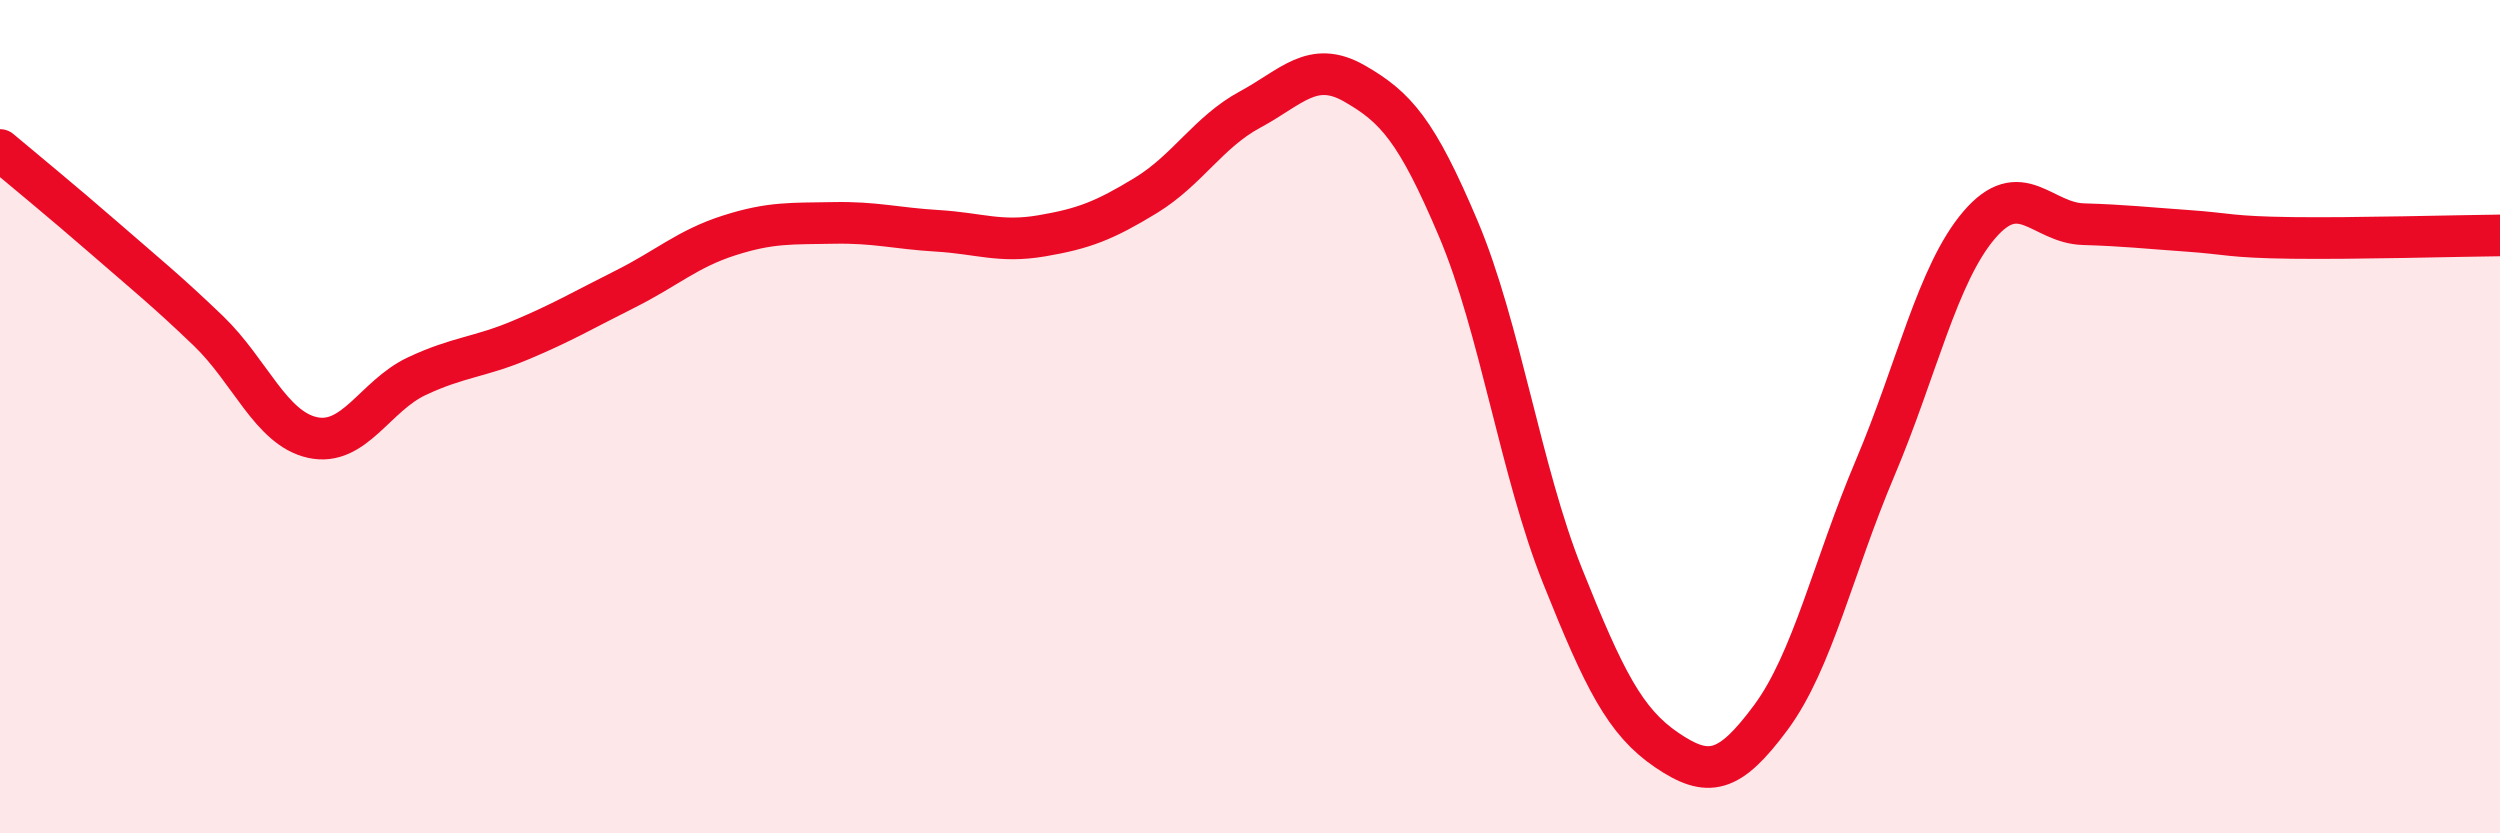
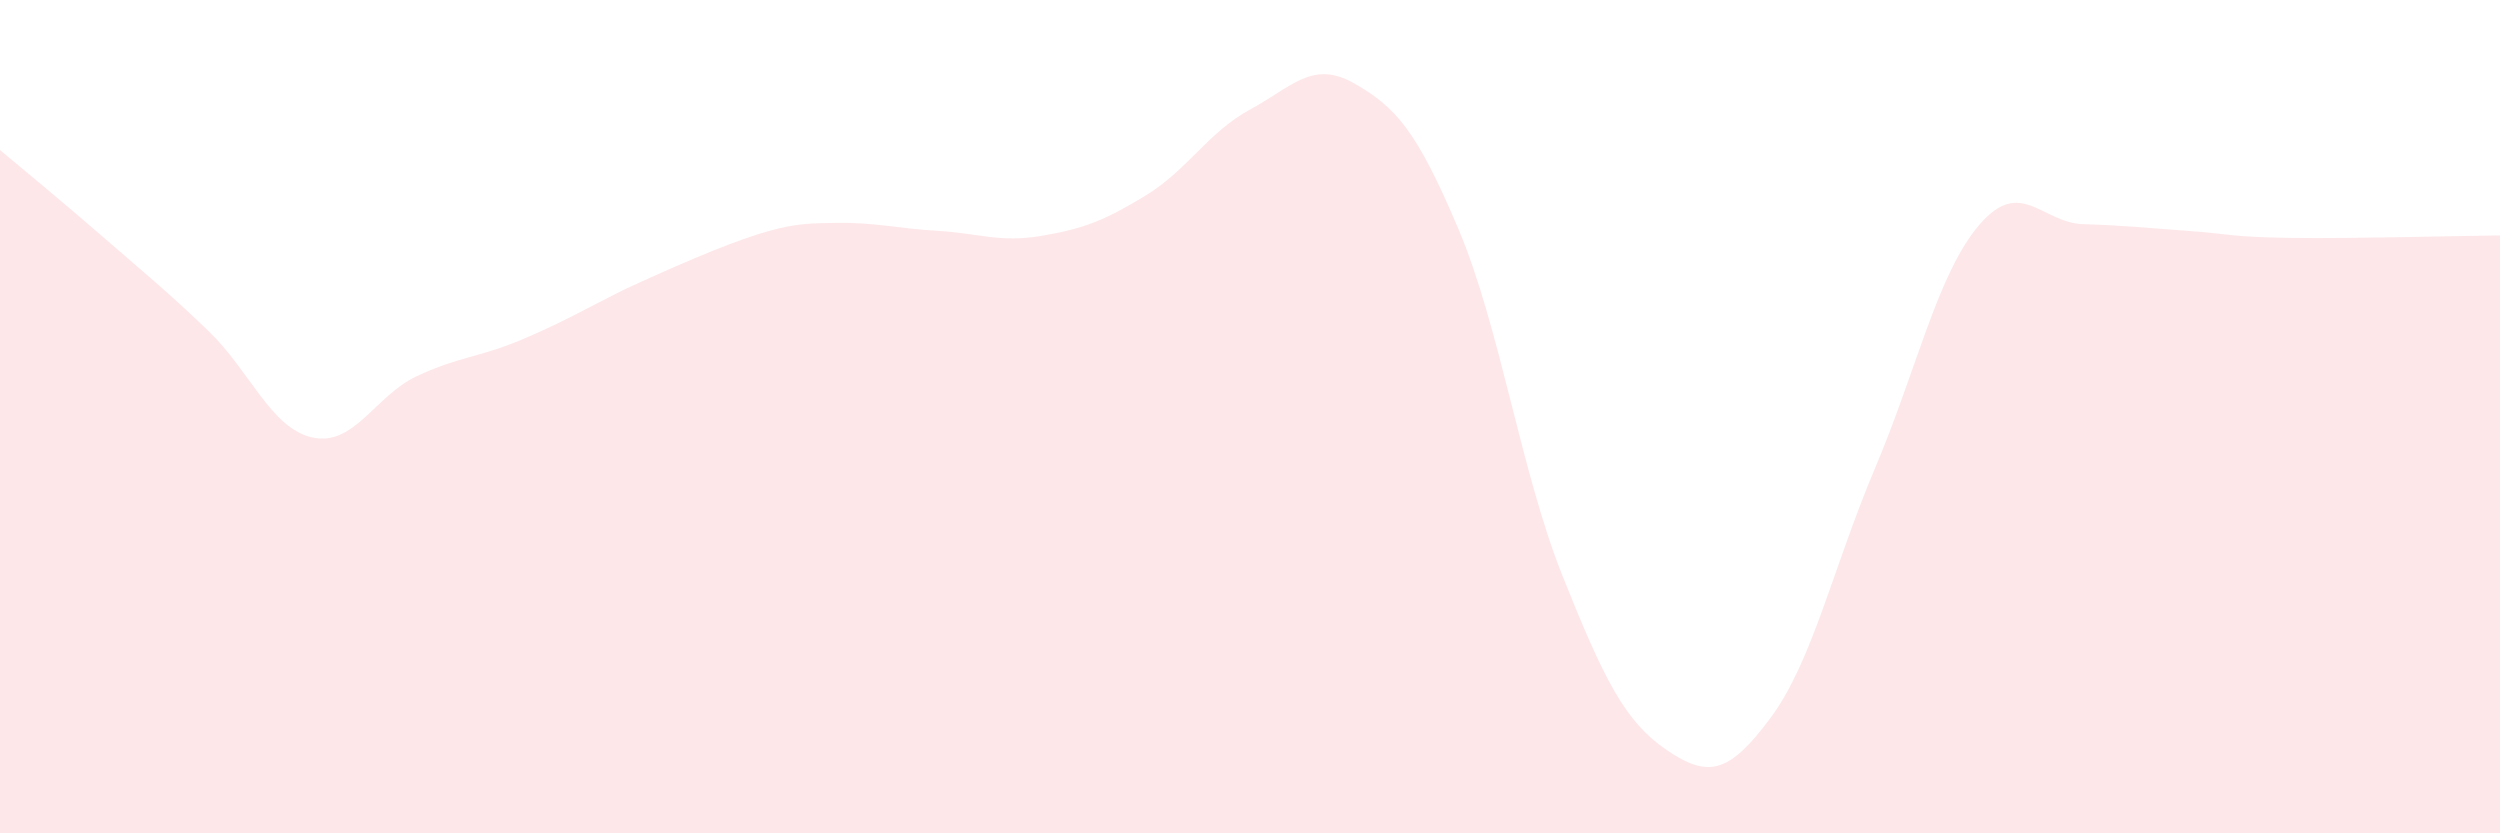
<svg xmlns="http://www.w3.org/2000/svg" width="60" height="20" viewBox="0 0 60 20">
-   <path d="M 0,3.6 C 0.5,4.02 1.5,4.84 2.5,5.71 C 3.5,6.58 4,6.98 5,7.94 C 6,8.9 6.5,10.28 7.5,10.5 C 8.5,10.72 9,9.5 10,9.03 C 11,8.56 11.5,8.58 12.5,8.16 C 13.5,7.74 14,7.44 15,6.94 C 16,6.44 16.5,5.97 17.5,5.65 C 18.5,5.33 19,5.37 20,5.35 C 21,5.33 21.5,5.48 22.5,5.54 C 23.5,5.6 24,5.83 25,5.66 C 26,5.49 26.5,5.3 27.5,4.69 C 28.5,4.08 29,3.17 30,2.63 C 31,2.09 31.5,1.43 32.5,2 C 33.5,2.57 34,3.13 35,5.49 C 36,7.85 36.5,11.32 37.5,13.82 C 38.5,16.32 39,17.32 40,18 C 41,18.68 41.5,18.57 42.5,17.22 C 43.5,15.87 44,13.6 45,11.24 C 46,8.88 46.5,6.57 47.5,5.4 C 48.5,4.23 49,5.35 50,5.38 C 51,5.41 51.5,5.47 52.5,5.54 C 53.5,5.61 53.5,5.69 55,5.71 C 56.5,5.73 59,5.66 60,5.65L60 20L0 20Z" fill="#EB0A25" opacity="0.1" stroke-linecap="round" stroke-linejoin="round" />
-   <path d="M 0,3.6 C 0.5,4.02 1.5,4.84 2.5,5.71 C 3.5,6.58 4,6.98 5,7.94 C 6,8.9 6.5,10.28 7.5,10.5 C 8.5,10.72 9,9.5 10,9.03 C 11,8.56 11.5,8.58 12.5,8.16 C 13.5,7.74 14,7.44 15,6.94 C 16,6.44 16.5,5.97 17.5,5.65 C 18.5,5.33 19,5.37 20,5.35 C 21,5.33 21.5,5.48 22.5,5.54 C 23.5,5.6 24,5.83 25,5.66 C 26,5.49 26.5,5.3 27.5,4.69 C 28.5,4.08 29,3.17 30,2.63 C 31,2.09 31.5,1.43 32.5,2 C 33.5,2.57 34,3.13 35,5.49 C 36,7.85 36.5,11.32 37.5,13.82 C 38.5,16.32 39,17.32 40,18 C 41,18.68 41.5,18.57 42.5,17.22 C 43.5,15.87 44,13.6 45,11.24 C 46,8.88 46.5,6.57 47.5,5.4 C 48.5,4.23 49,5.35 50,5.38 C 51,5.41 51.5,5.47 52.5,5.54 C 53.5,5.61 53.5,5.69 55,5.71 C 56.5,5.73 59,5.66 60,5.65" stroke="#EB0A25" stroke-width="1" fill="none" stroke-linecap="round" stroke-linejoin="round" />
+   <path d="M 0,3.6 C 0.5,4.02 1.5,4.84 2.5,5.71 C 3.5,6.58 4,6.98 5,7.94 C 6,8.9 6.5,10.28 7.5,10.5 C 8.5,10.72 9,9.5 10,9.03 C 11,8.56 11.5,8.58 12.5,8.16 C 13.5,7.74 14,7.44 15,6.94 C 18.5,5.33 19,5.37 20,5.35 C 21,5.33 21.5,5.48 22.5,5.54 C 23.5,5.6 24,5.83 25,5.66 C 26,5.49 26.5,5.3 27.5,4.69 C 28.5,4.08 29,3.17 30,2.63 C 31,2.09 31.5,1.43 32.5,2 C 33.5,2.57 34,3.13 35,5.49 C 36,7.85 36.5,11.32 37.5,13.82 C 38.5,16.32 39,17.32 40,18 C 41,18.68 41.5,18.57 42.5,17.22 C 43.5,15.87 44,13.6 45,11.24 C 46,8.88 46.5,6.57 47.5,5.4 C 48.5,4.23 49,5.35 50,5.38 C 51,5.41 51.5,5.47 52.5,5.54 C 53.5,5.61 53.5,5.69 55,5.71 C 56.5,5.73 59,5.66 60,5.65L60 20L0 20Z" fill="#EB0A25" opacity="0.1" stroke-linecap="round" stroke-linejoin="round" />
</svg>